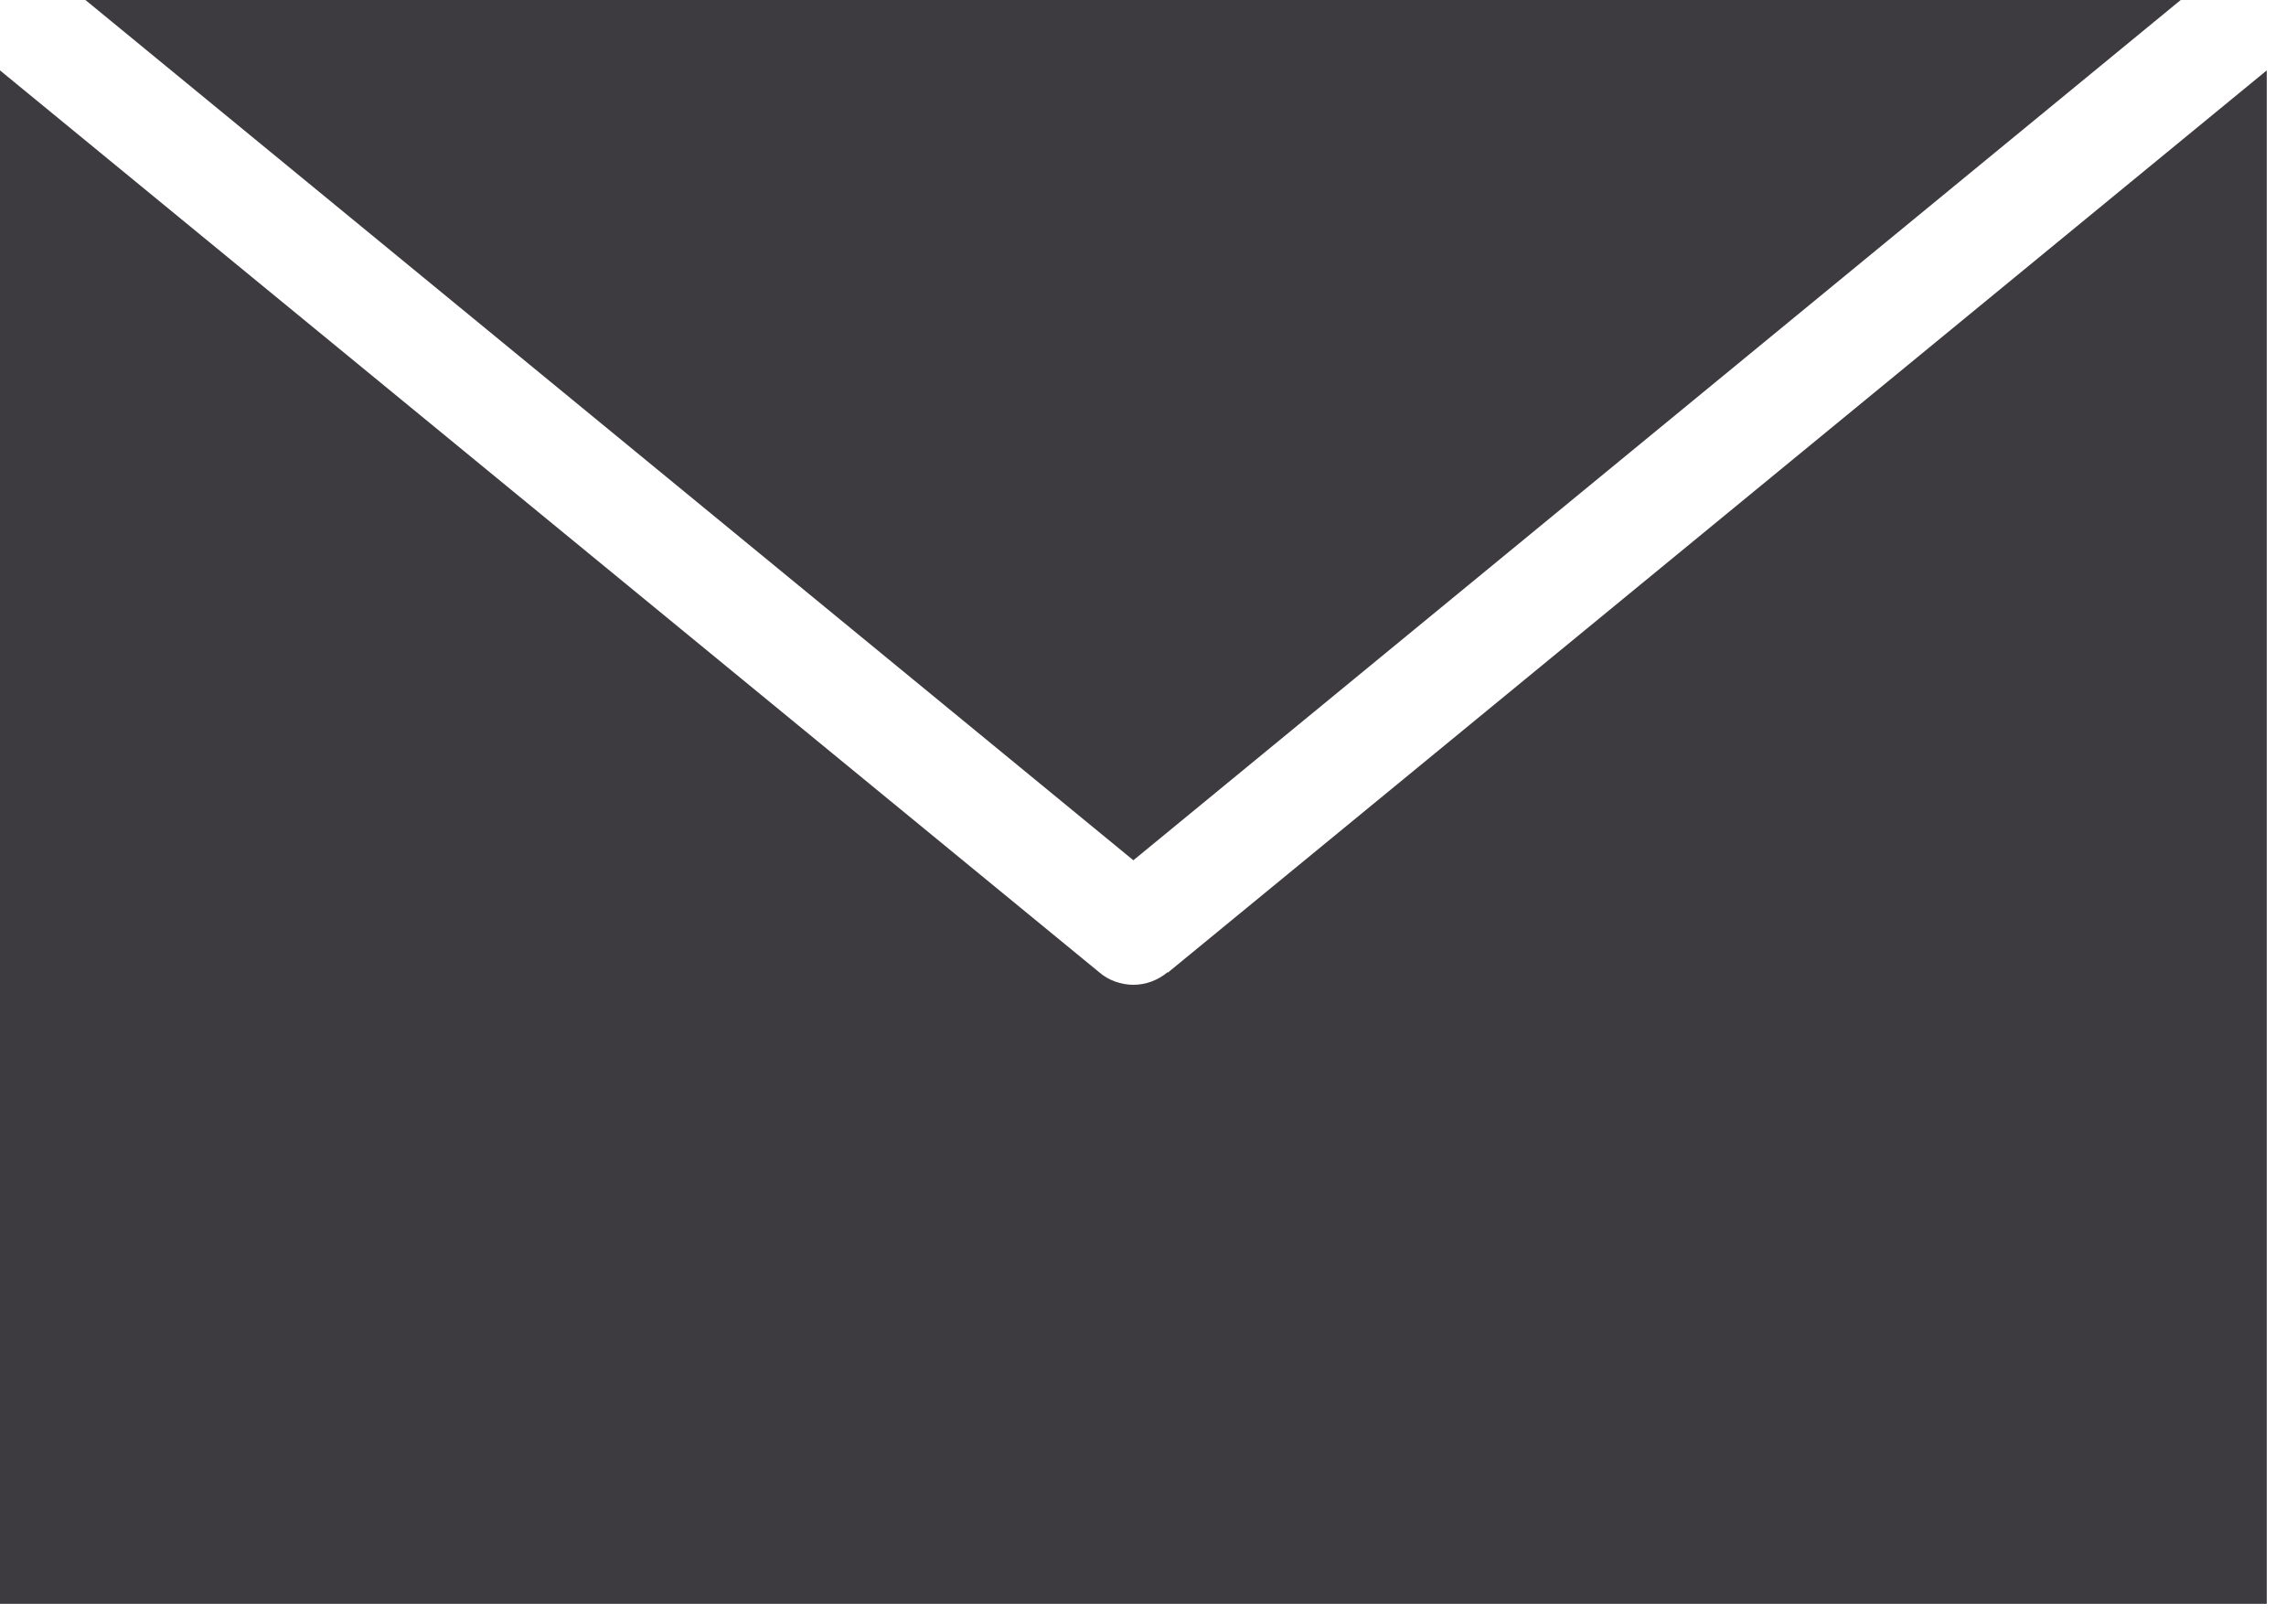
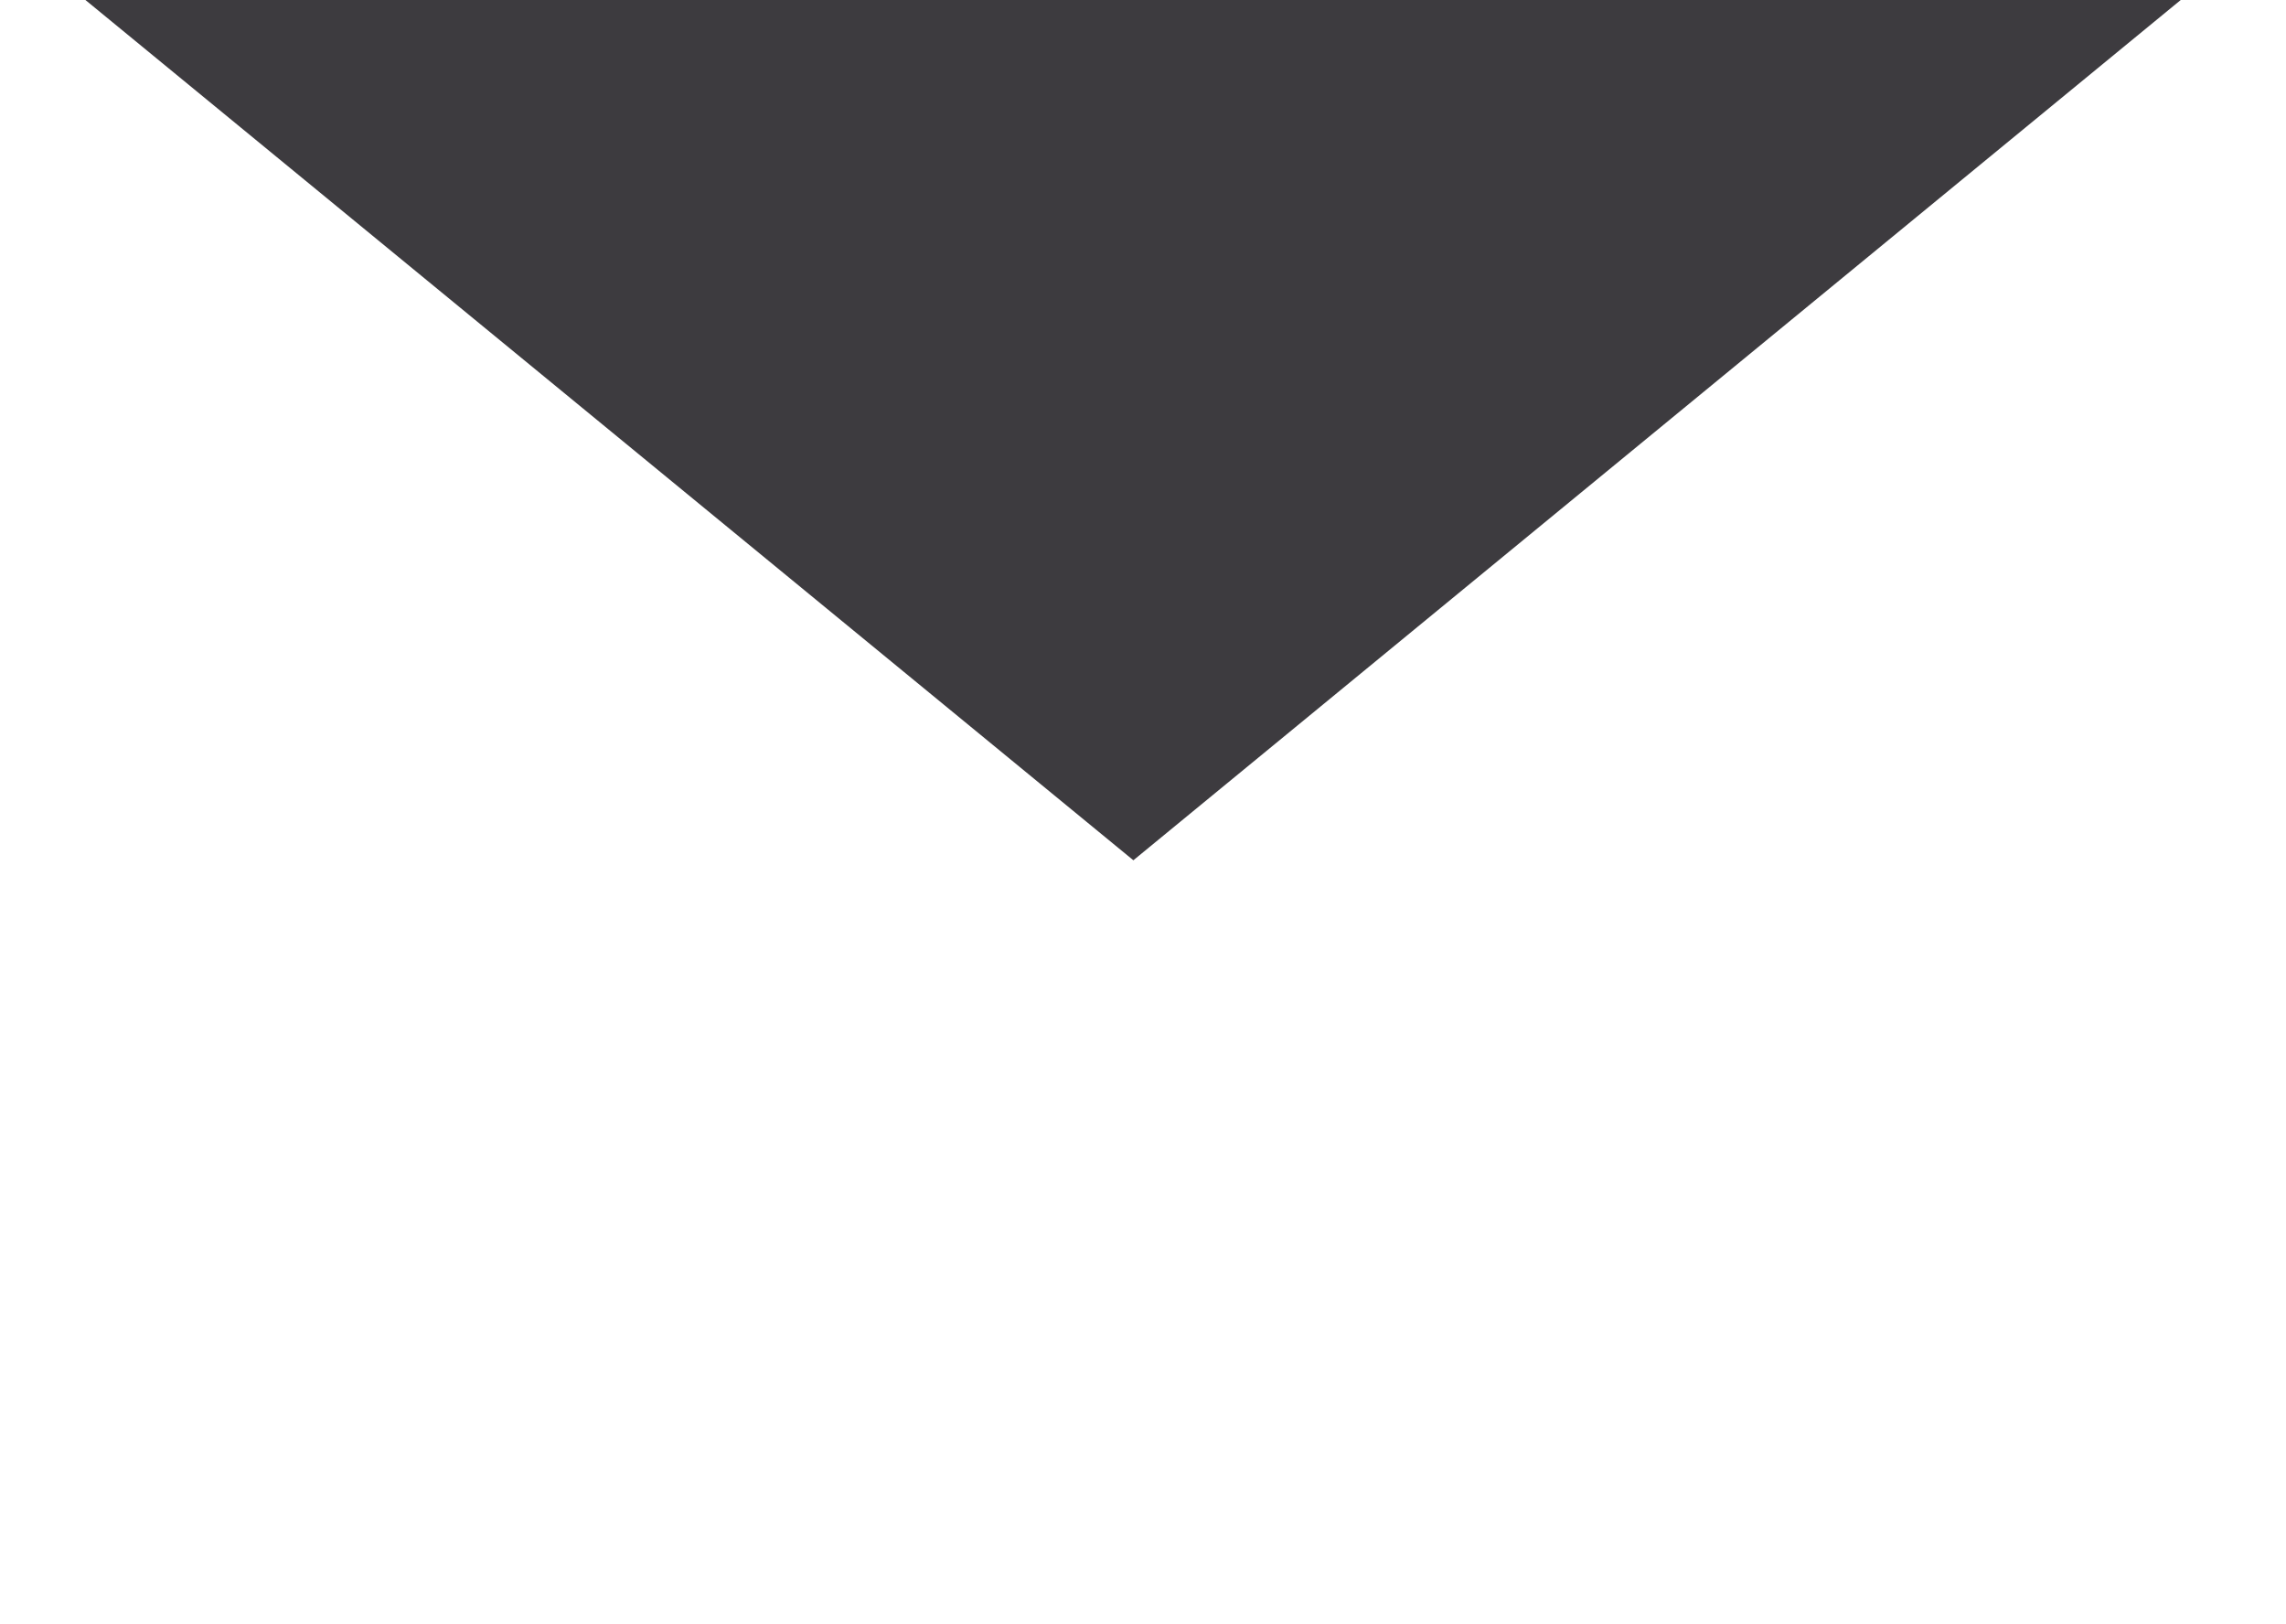
<svg xmlns="http://www.w3.org/2000/svg" width="38" height="27" viewBox="0 0 38 27" fill="none">
  <path d="M36.25 0H1.42L18.84 14.3L36.25 0Z" fill="#3D3B3F" />
-   <path d="M19.41 16.16C19.24 16.3 19.04 16.37 18.84 16.37C18.64 16.37 18.43 16.3 18.27 16.16L0 1.17V26.66H37.68V1.17L19.41 16.17V16.16Z" fill="#3D3B3F" />
</svg>